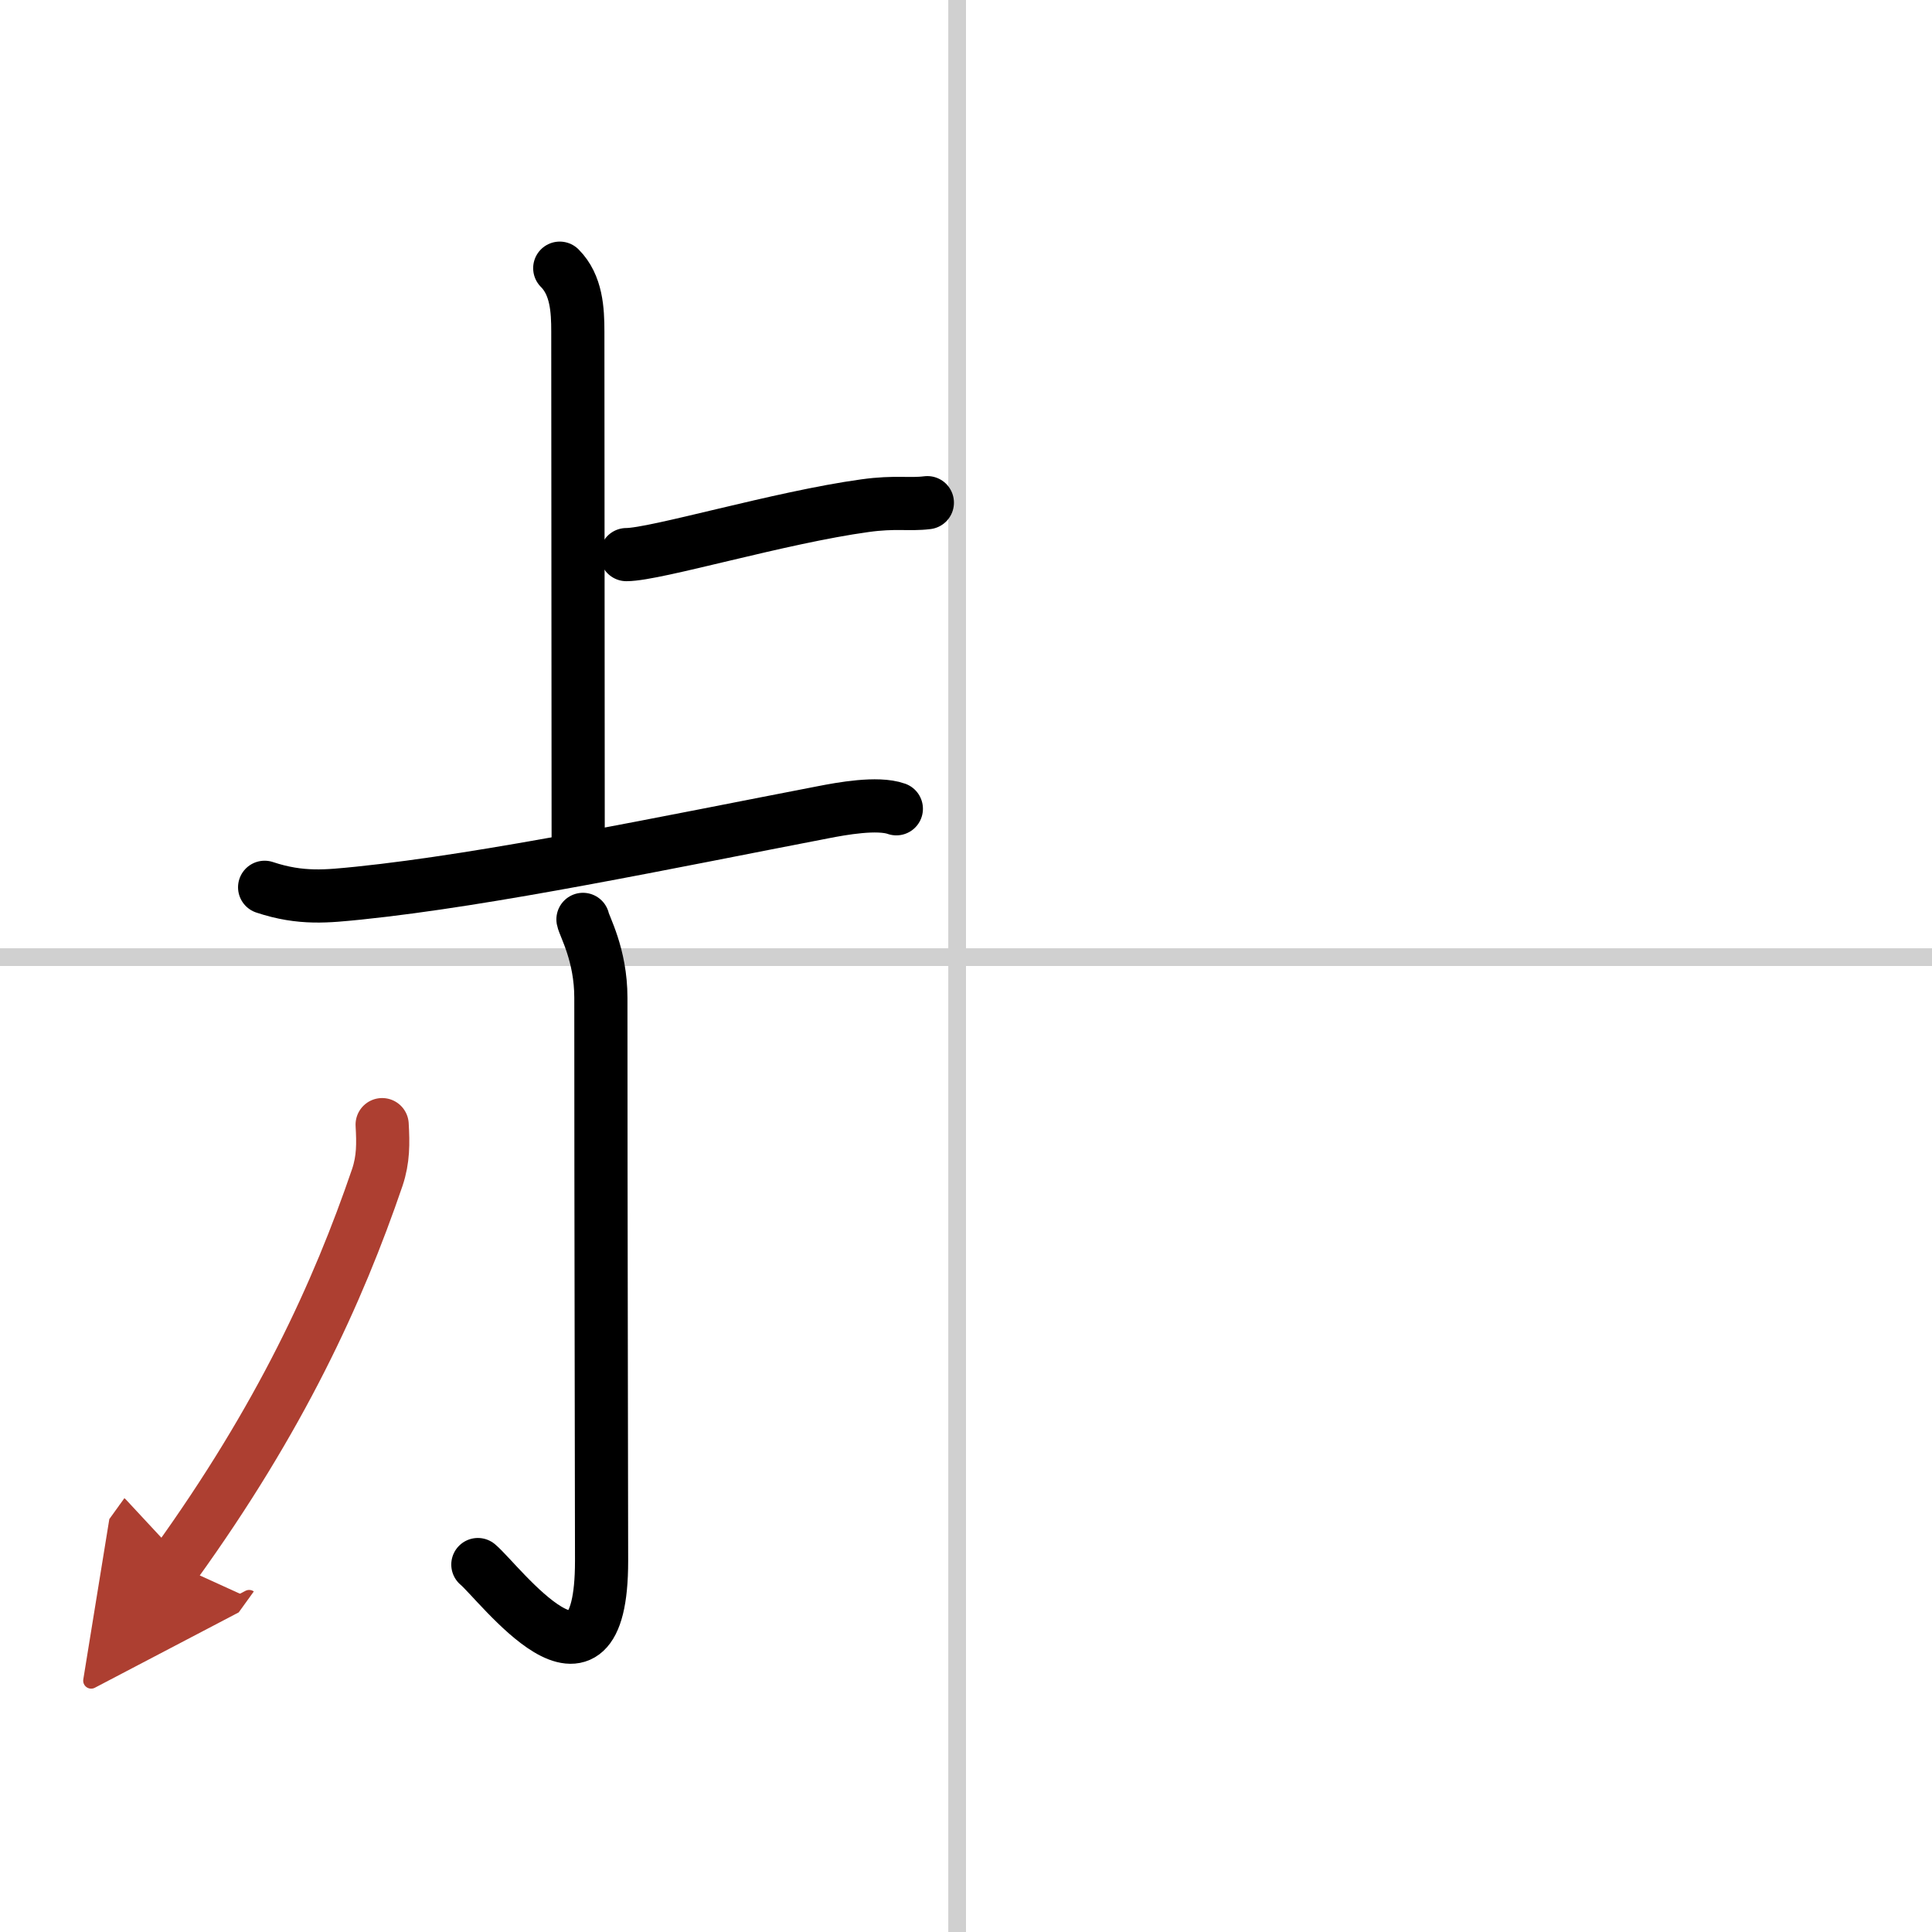
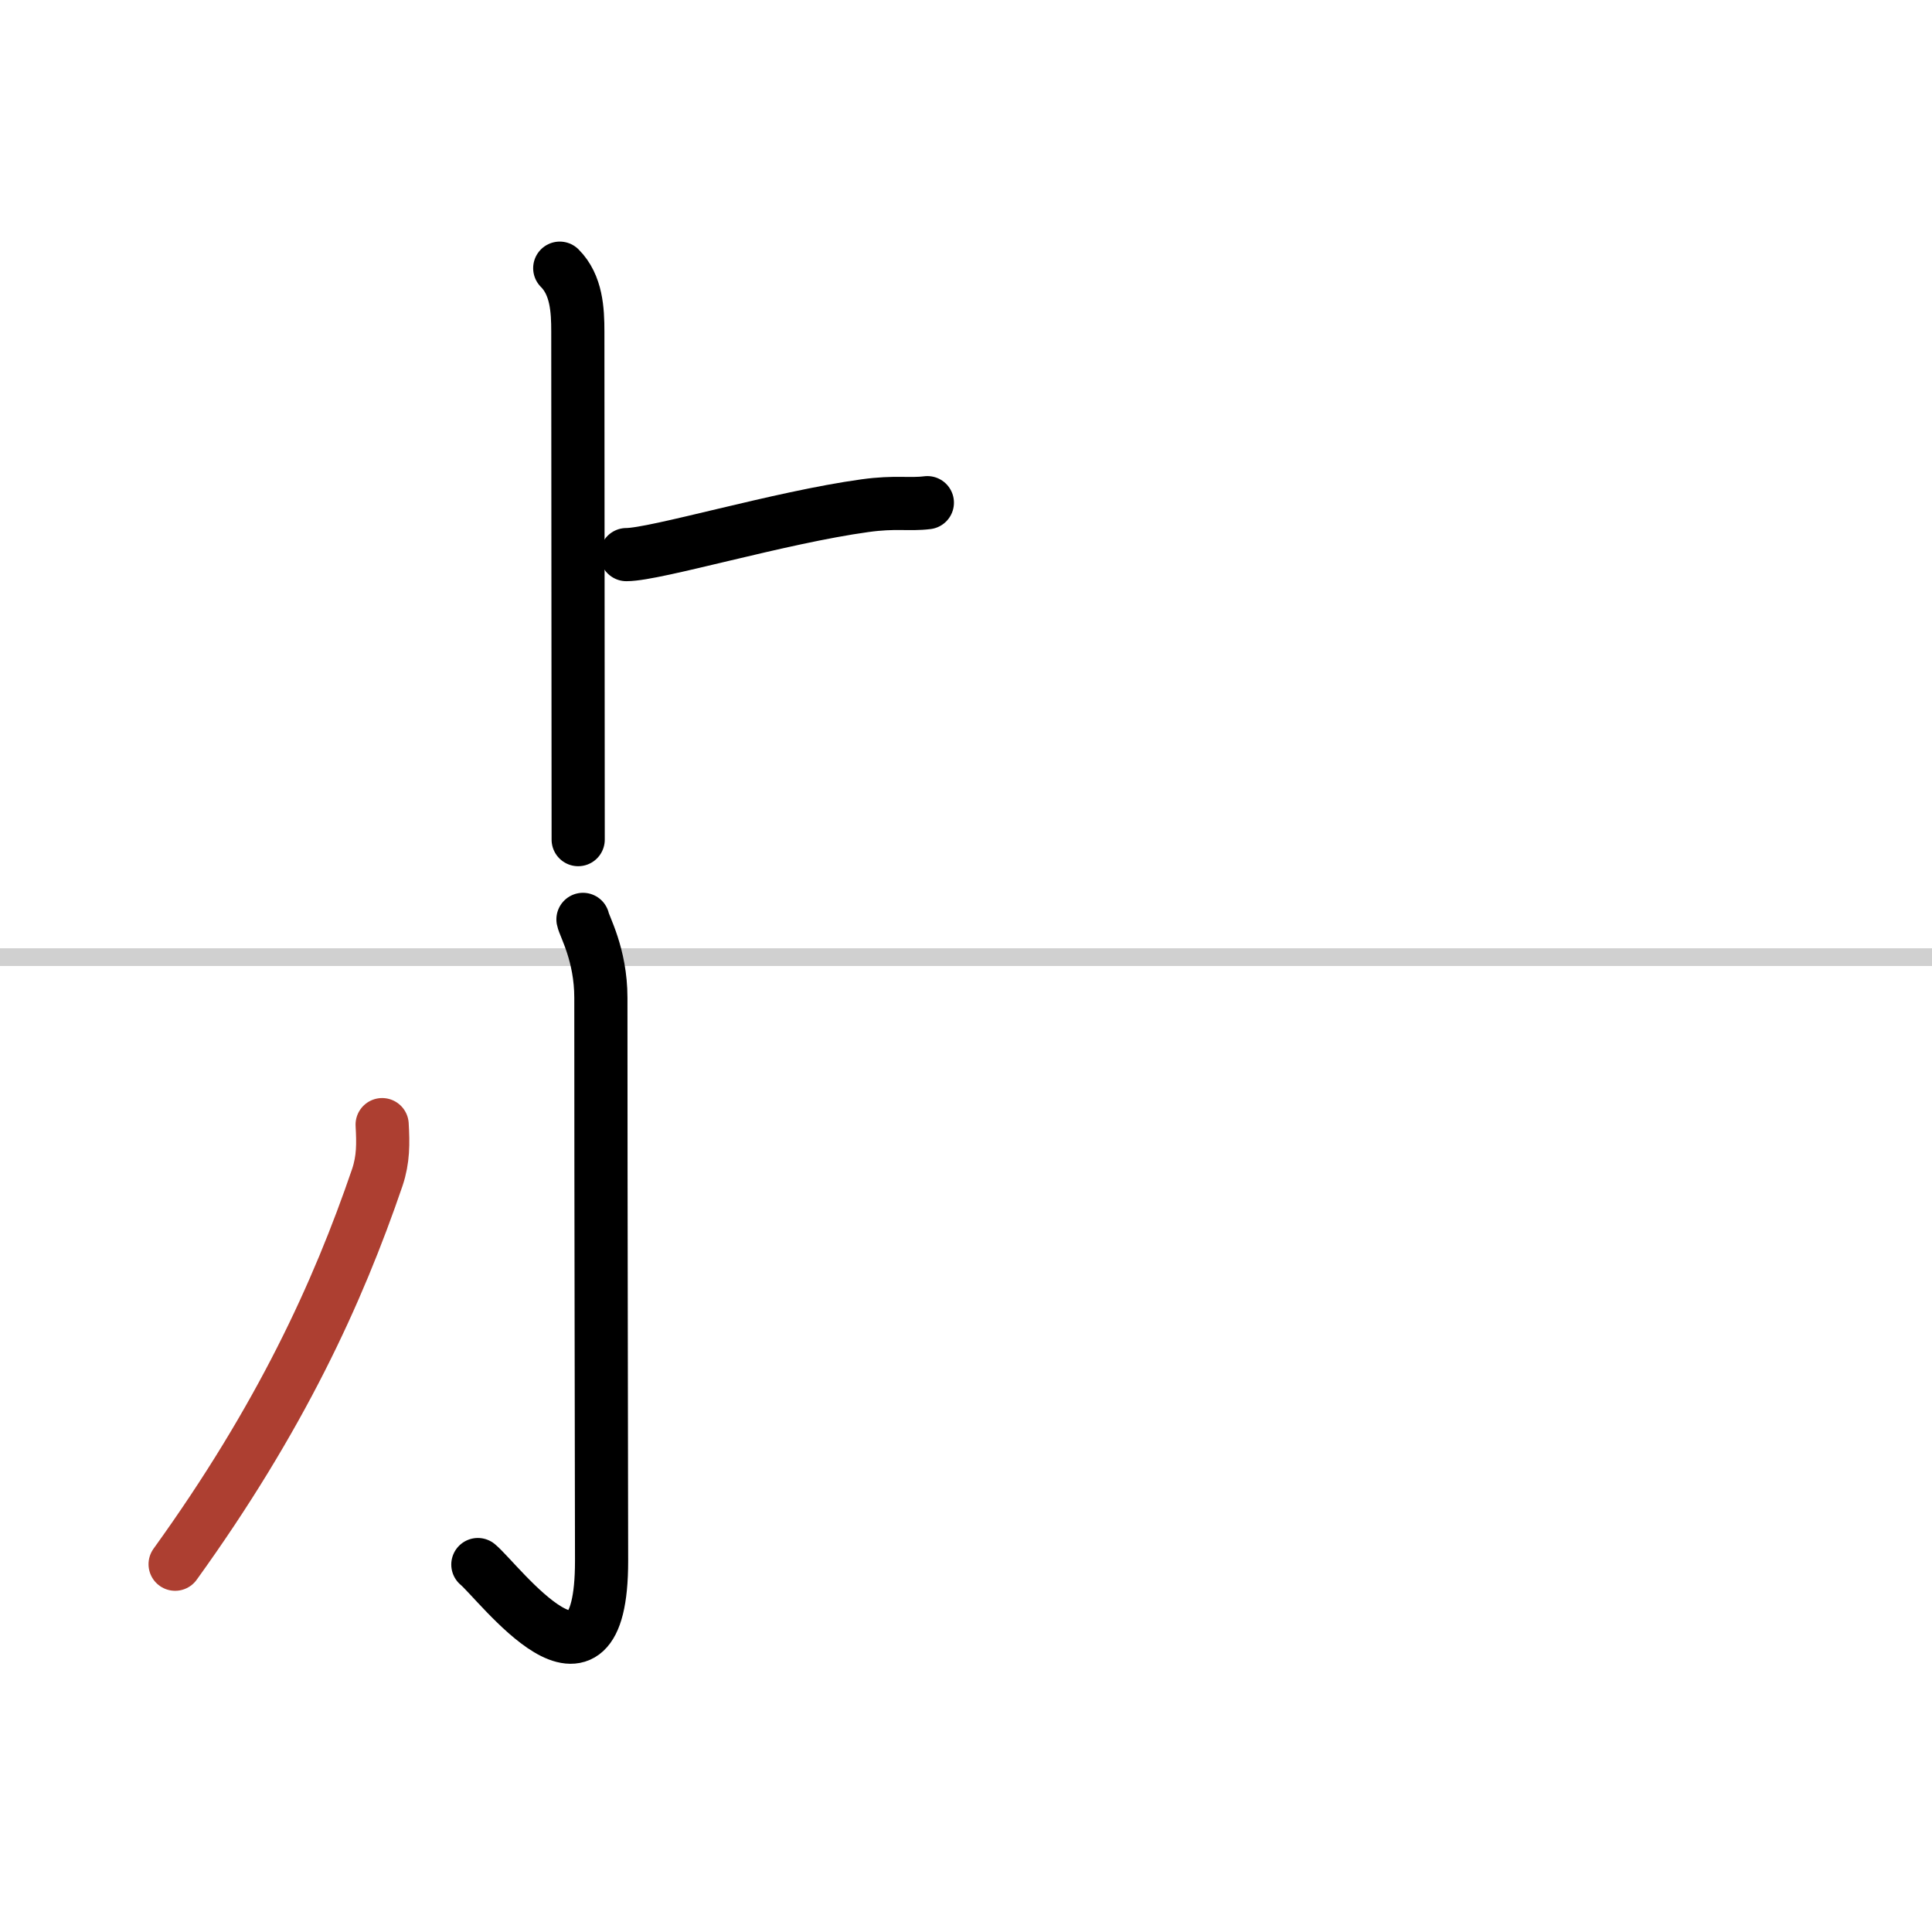
<svg xmlns="http://www.w3.org/2000/svg" width="400" height="400" viewBox="0 0 109 109">
  <defs>
    <marker id="a" markerWidth="4" orient="auto" refX="1" refY="5" viewBox="0 0 10 10">
-       <polyline points="0 0 10 5 0 10 1 5" fill="#ad3f31" stroke="#ad3f31" />
-     </marker>
+       </marker>
  </defs>
  <g fill="none" stroke="#000" stroke-linecap="round" stroke-linejoin="round" stroke-width="3">
-     <rect width="100%" height="100%" fill="#fff" stroke="#fff" />
-     <line x1="54" x2="54" y2="109" stroke="#d0d0d0" stroke-width="1" />
    <line x2="109" y1="54" y2="54" stroke="#d0d0d0" stroke-width="1" />
    <path d="m31.58 15.13c0.95 0.95 1.02 2.37 1.02 3.58 0 0.5 0.02 23.66 0.02 28.66" />
    <path d="m35.34 31.29c1.65 0 8.65-2.1 13.46-2.76 1.73-0.24 2.49-0.04 3.52-0.17" />
-     <path d="m14.93 50.06c2.07 0.69 3.57 0.5 5.3 0.33 7.39-0.76 17.52-2.89 26.24-4.57 0.98-0.19 3.03-0.57 4.1-0.19" />
    <path d="m32.89 51.87c0.07 0.38 1.01 1.99 1.01 4.42 0 12.71 0.04 27.8 0.04 31.78 0 9.02-5.78 1.2-6.98 0.2" />
    <path d="m21.56 63.45c0.06 1.06 0.07 1.95-0.27 2.97-2.23 6.53-5.47 13.59-11.41 21.83" marker-end="url(#a)" stroke="#ad3f31" />
  </g>
</svg>